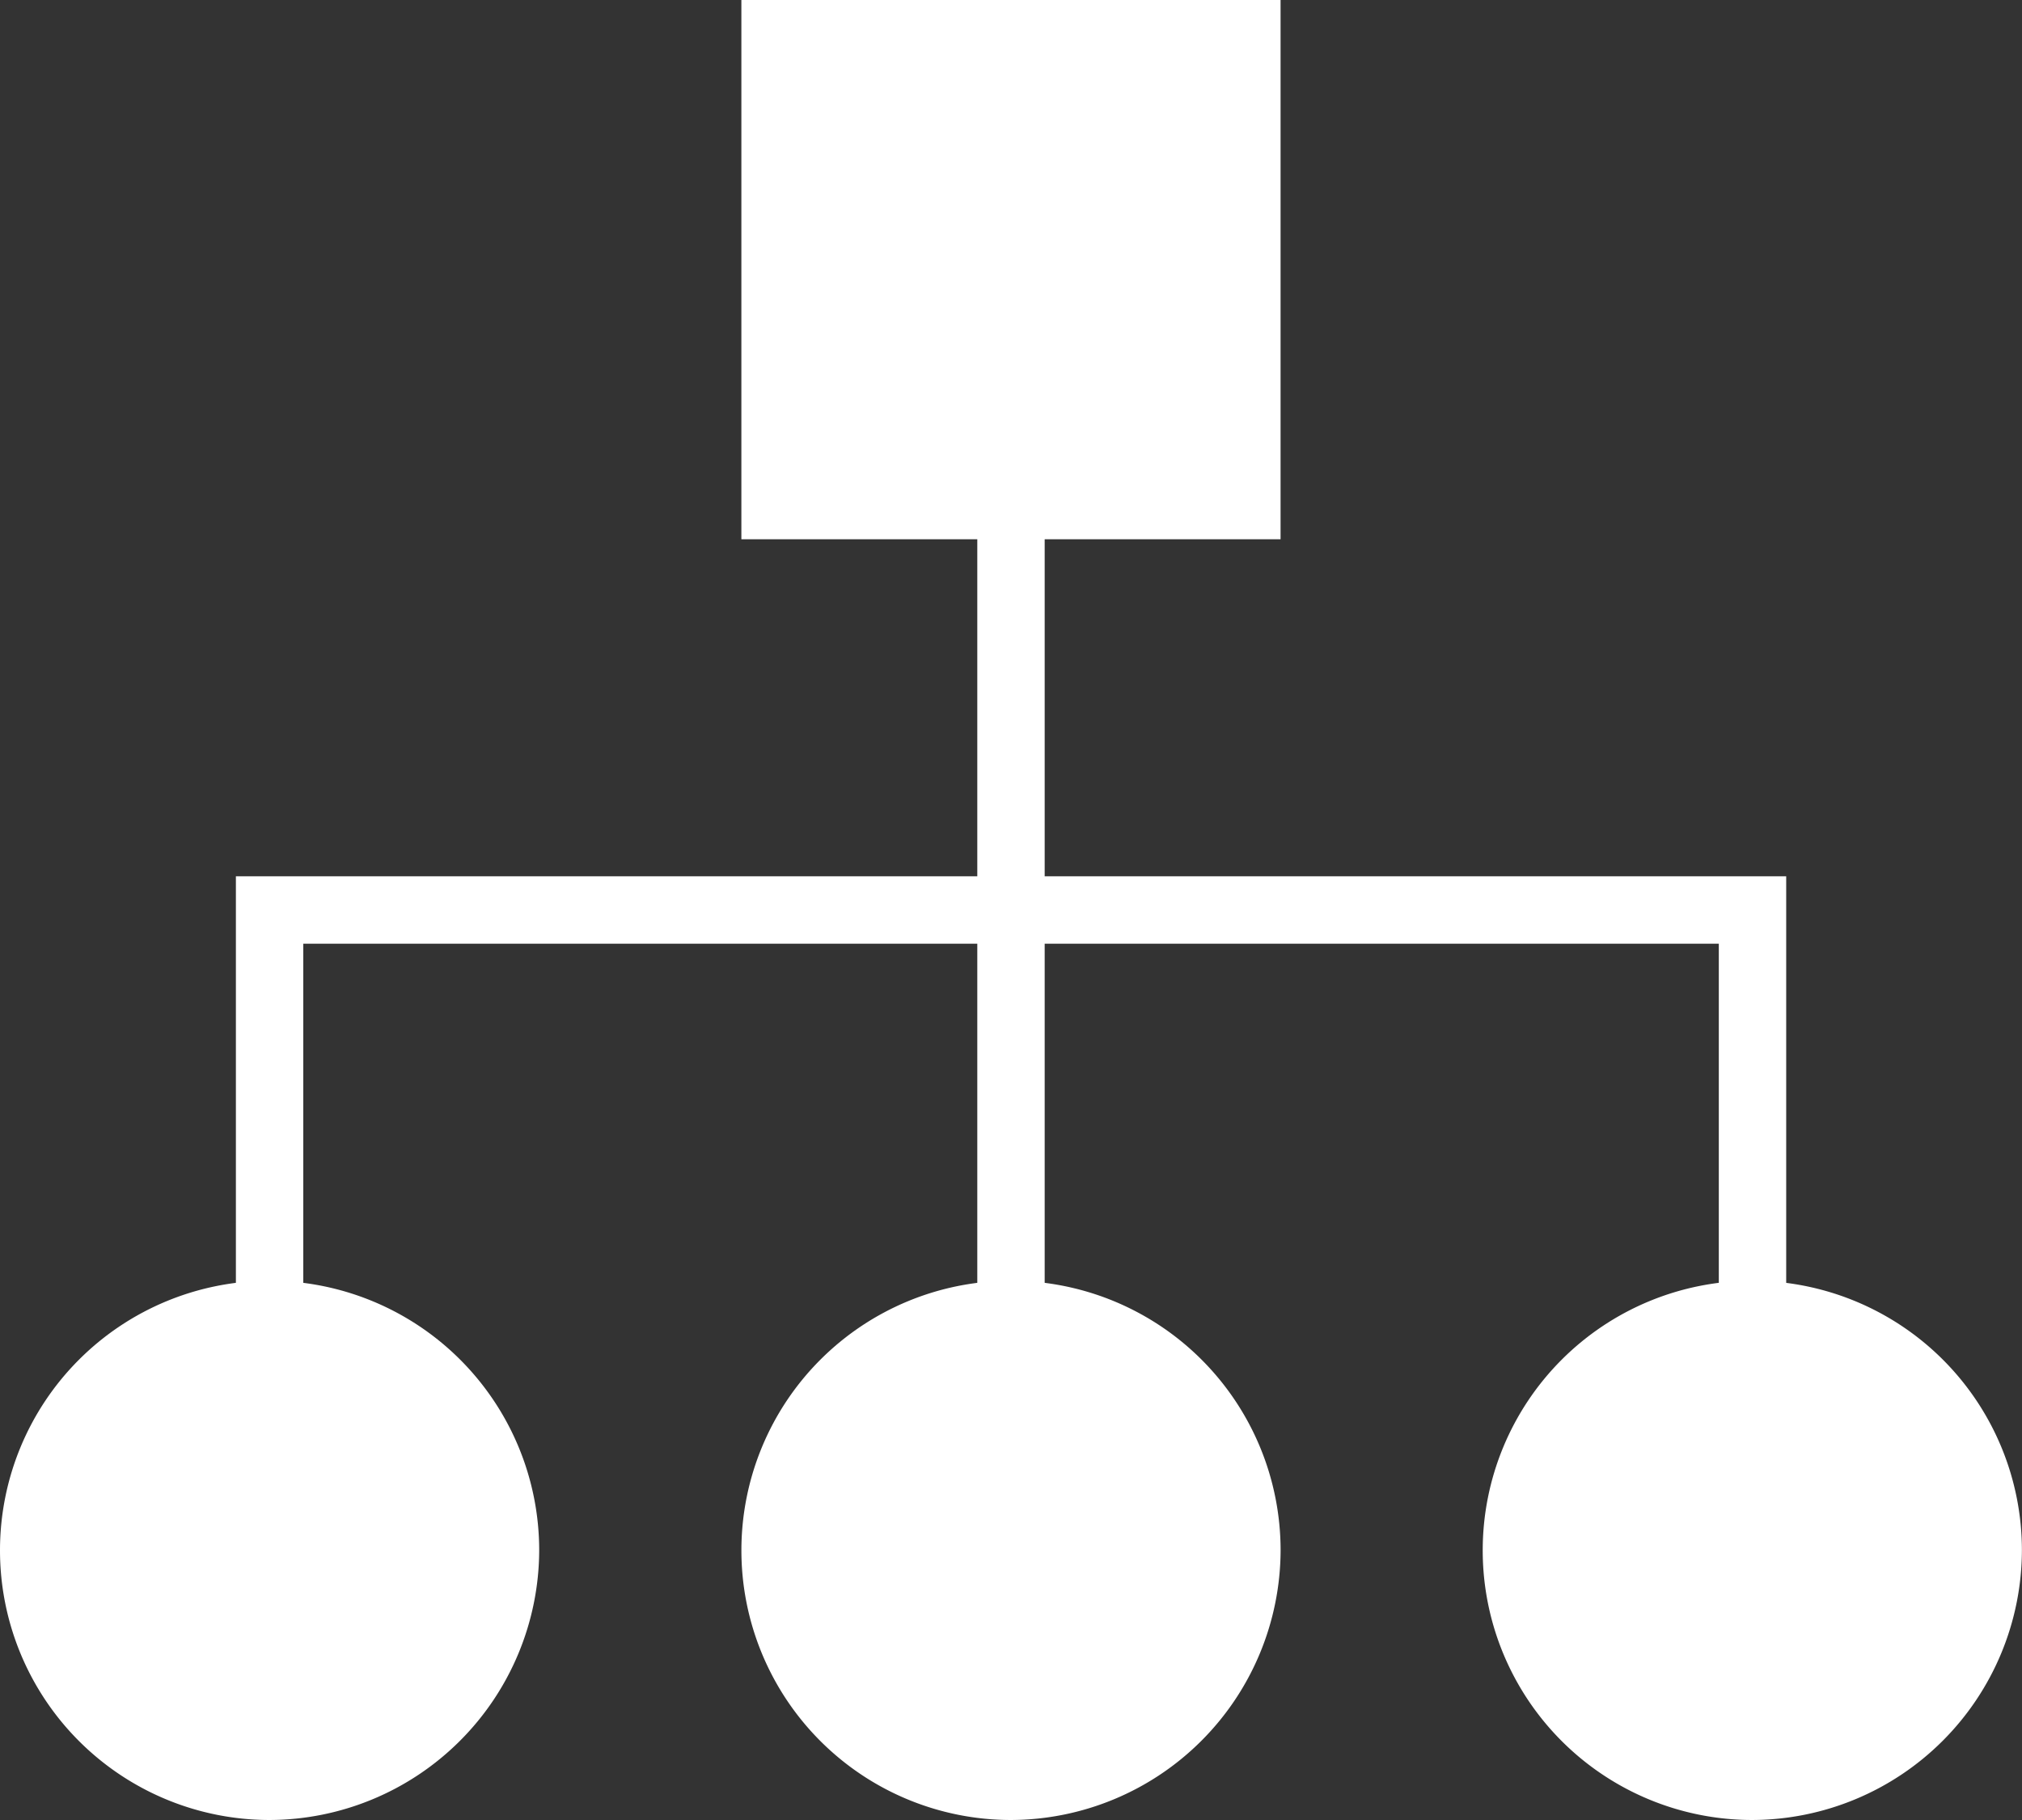
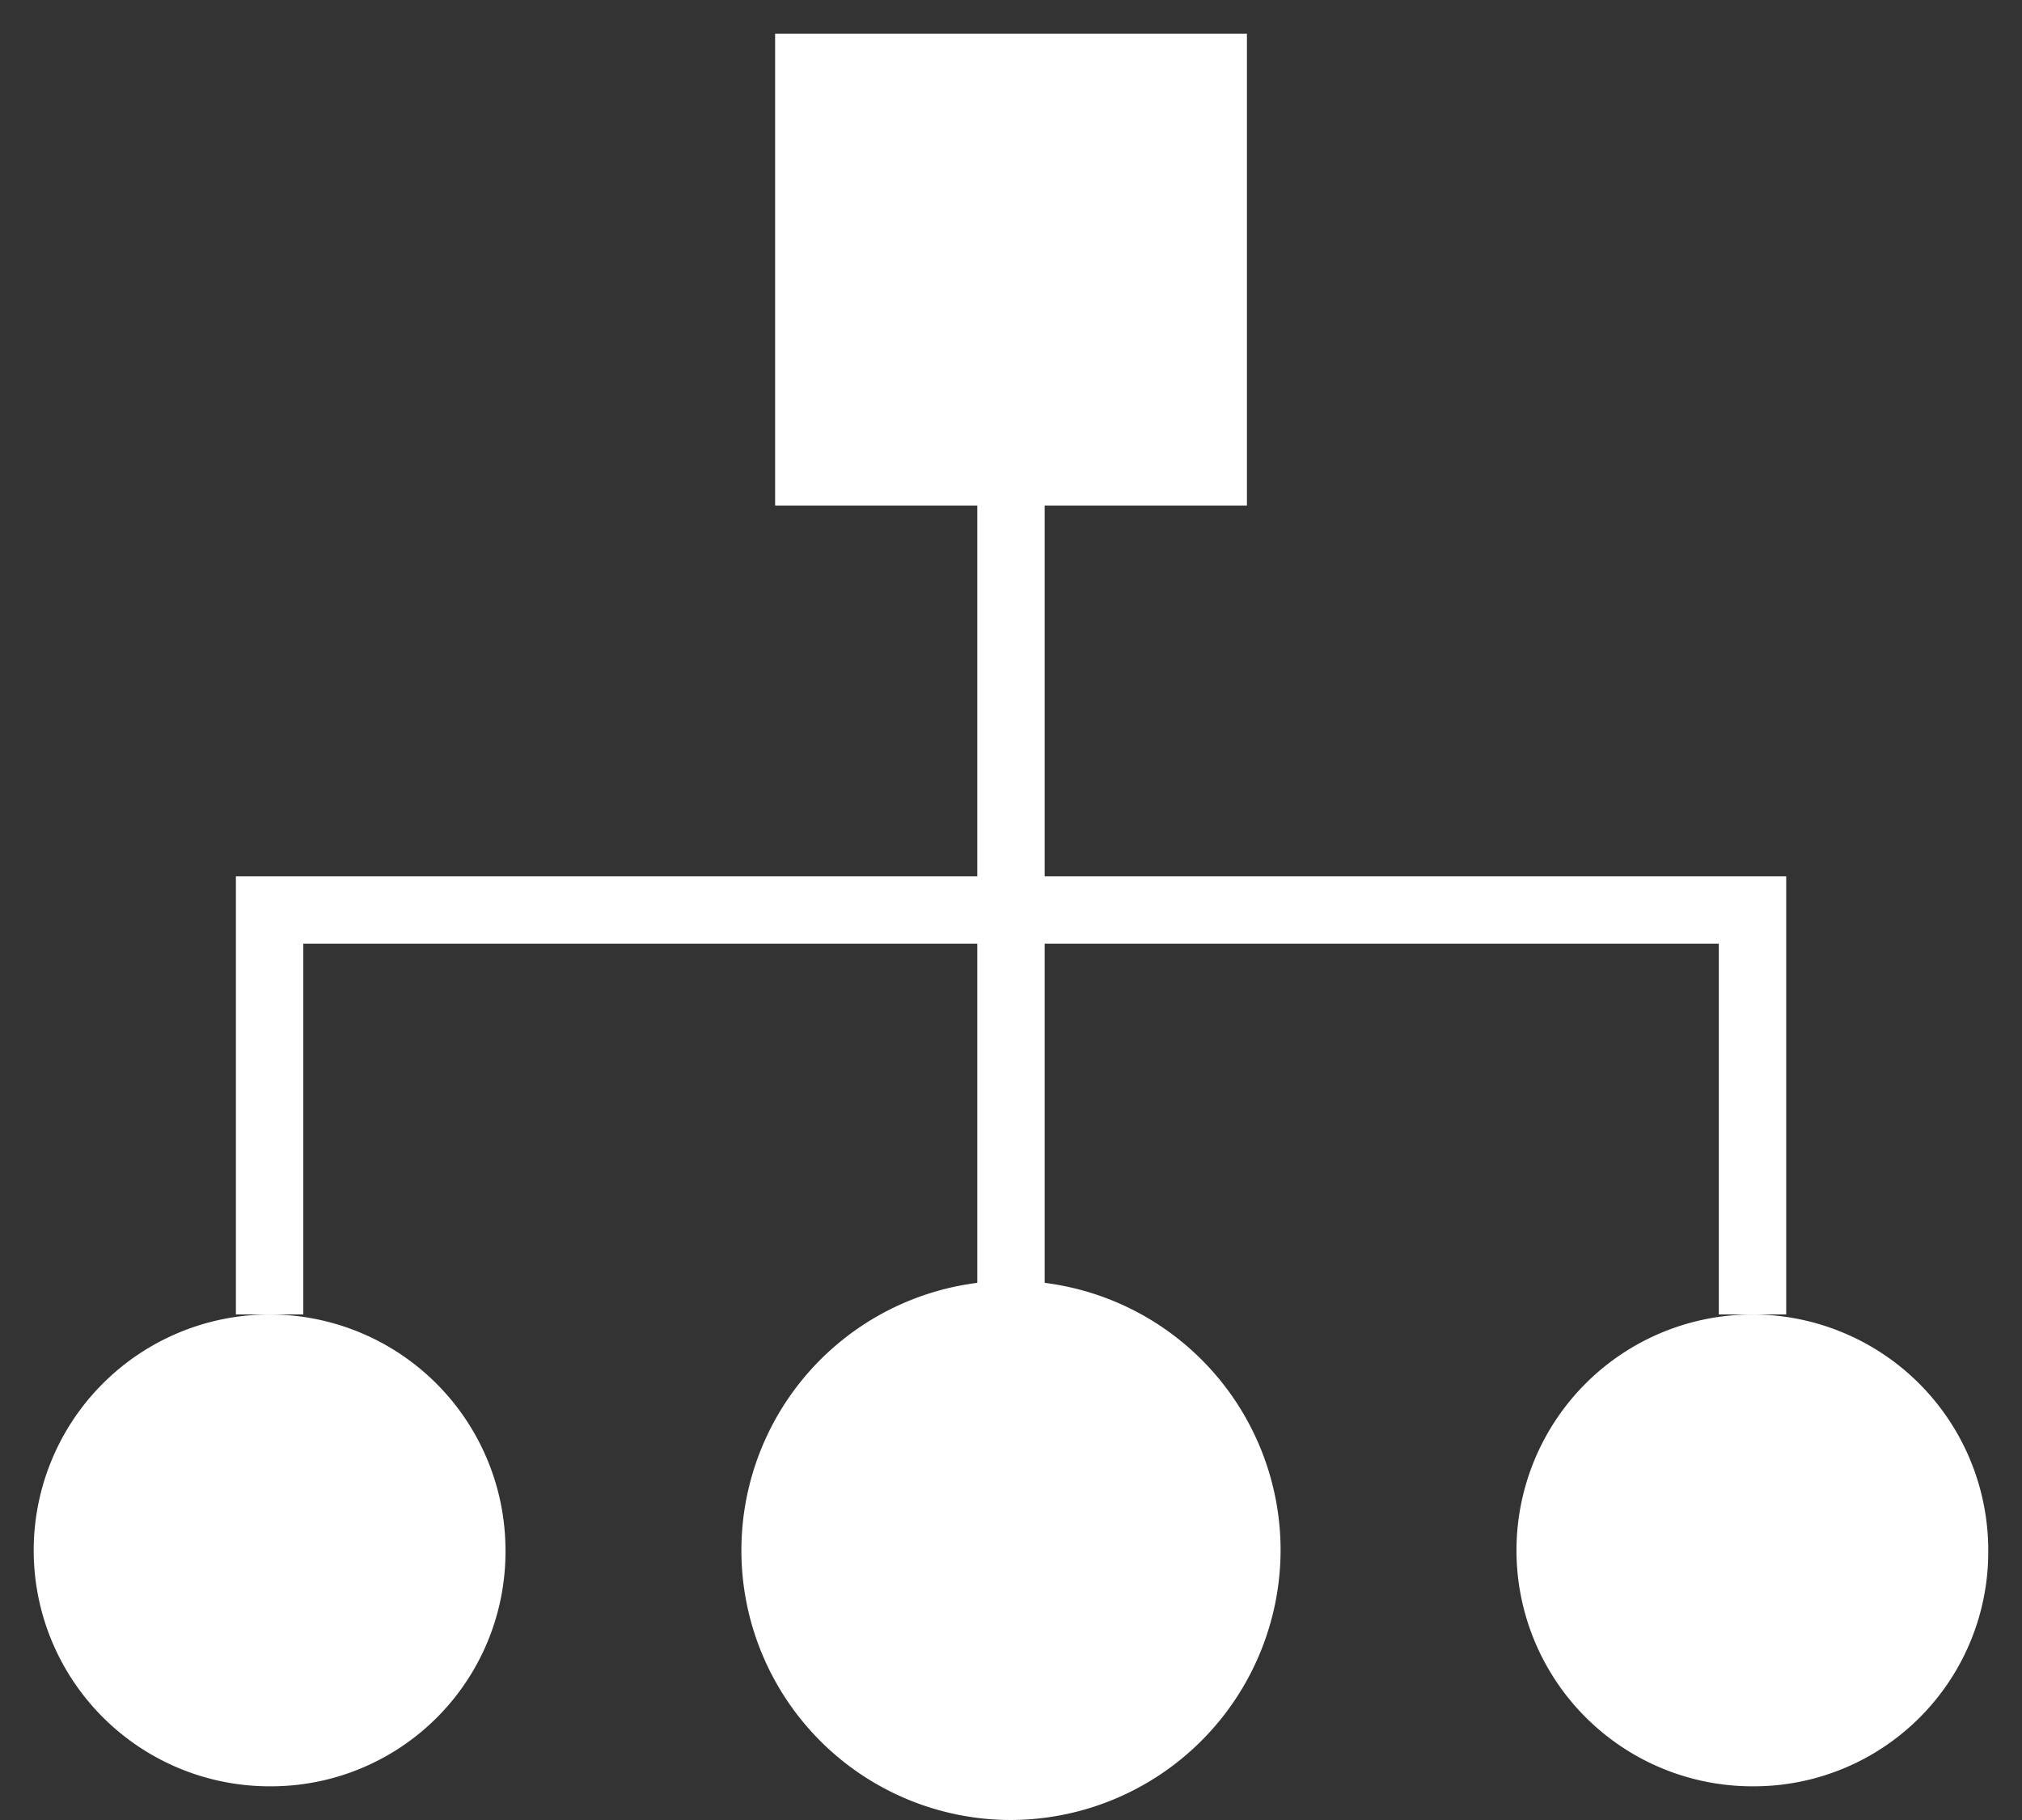
<svg xmlns="http://www.w3.org/2000/svg" width="67.778" height="61" viewBox="0 0 67.778 61">
  <rect x="0" y="0" width="67.778" height="61" fill="#333333" stroke="none" />
  <g id="organization-diagram-svgrepo-com" transform="translate(1 -24.6)">
    <path id="Tracciato_95" data-name="Tracciato 95" d="M15.441,373.215h0a7.907,7.907,0,1,1,7.907-7.908,7.859,7.859,0,0,1-7.907,7.908Z" transform="translate(-7.404 -288.744)" fill="#fff" />
-     <path id="Tracciato_96" data-name="Tracciato 96" d="M8.037,366.94a9.037,9.037,0,1,1,9.037-9.037A9.064,9.064,0,0,1,8.037,366.94Zm0-15.815a6.778,6.778,0,1,0,6.778,6.778A6.8,6.8,0,0,0,8.037,351.125Z" transform="translate(0 -281.34)" fill="#fff" />
    <path id="Tracciato_97" data-name="Tracciato 97" d="M390.907,373.216h0a7.907,7.907,0,1,1,7.907-7.907,7.859,7.859,0,0,1-7.907,7.907Z" transform="translate(-333.167 -288.745)" fill="#fff" />
-     <path id="Tracciato_98" data-name="Tracciato 98" d="M383.5,366.94a9.037,9.037,0,1,1,9.037-9.037A9.064,9.064,0,0,1,383.5,366.94Zm0-15.815a6.778,6.778,0,1,0,6.778,6.778A6.8,6.8,0,0,0,383.5,351.125Z" transform="translate(-325.762 -281.34)" fill="#fff" />
    <path id="Tracciato_99" data-name="Tracciato 99" d="M203.174,373.215h0a7.907,7.907,0,1,1,7.907-7.908,7.859,7.859,0,0,1-7.907,7.908Z" transform="translate(-170.285 -288.744)" fill="#fff" />
    <path id="Tracciato_100" data-name="Tracciato 100" d="M195.77,366.94a9.037,9.037,0,1,1,9.037-9.037A9.064,9.064,0,0,1,195.77,366.94Zm0-15.815a6.778,6.778,0,1,0,6.778,6.778A6.8,6.8,0,0,0,195.77,351.125Z" transform="translate(-162.881 -281.34)" fill="#fff" />
    <path id="Tracciato_101" data-name="Tracciato 101" d="M195.267,33.133h15.815V48.948H195.267Z" transform="translate(-170.285 -7.403)" fill="#fff" />
    <g id="Raggruppa_50" data-name="Raggruppa 50" transform="translate(6.907 24.6)">
-       <path id="Tracciato_102" data-name="Tracciato 102" d="M204.807,42.674H186.733V24.6h18.074V42.674Zm-15.815-2.259h13.556V26.859H188.992Z" transform="translate(-169.789 -24.6)" fill="#fff" />
      <path id="Tracciato_103" data-name="Tracciato 103" d="M110.7,179.711h-2.259V167.285H85.844v12.426H83.585V167.285H60.992v12.426H58.733V165.026H83.585V152.6h2.259v12.426H110.7Z" transform="translate(-58.733 -135.656)" fill="#fff" />
    </g>
  </g>
</svg>